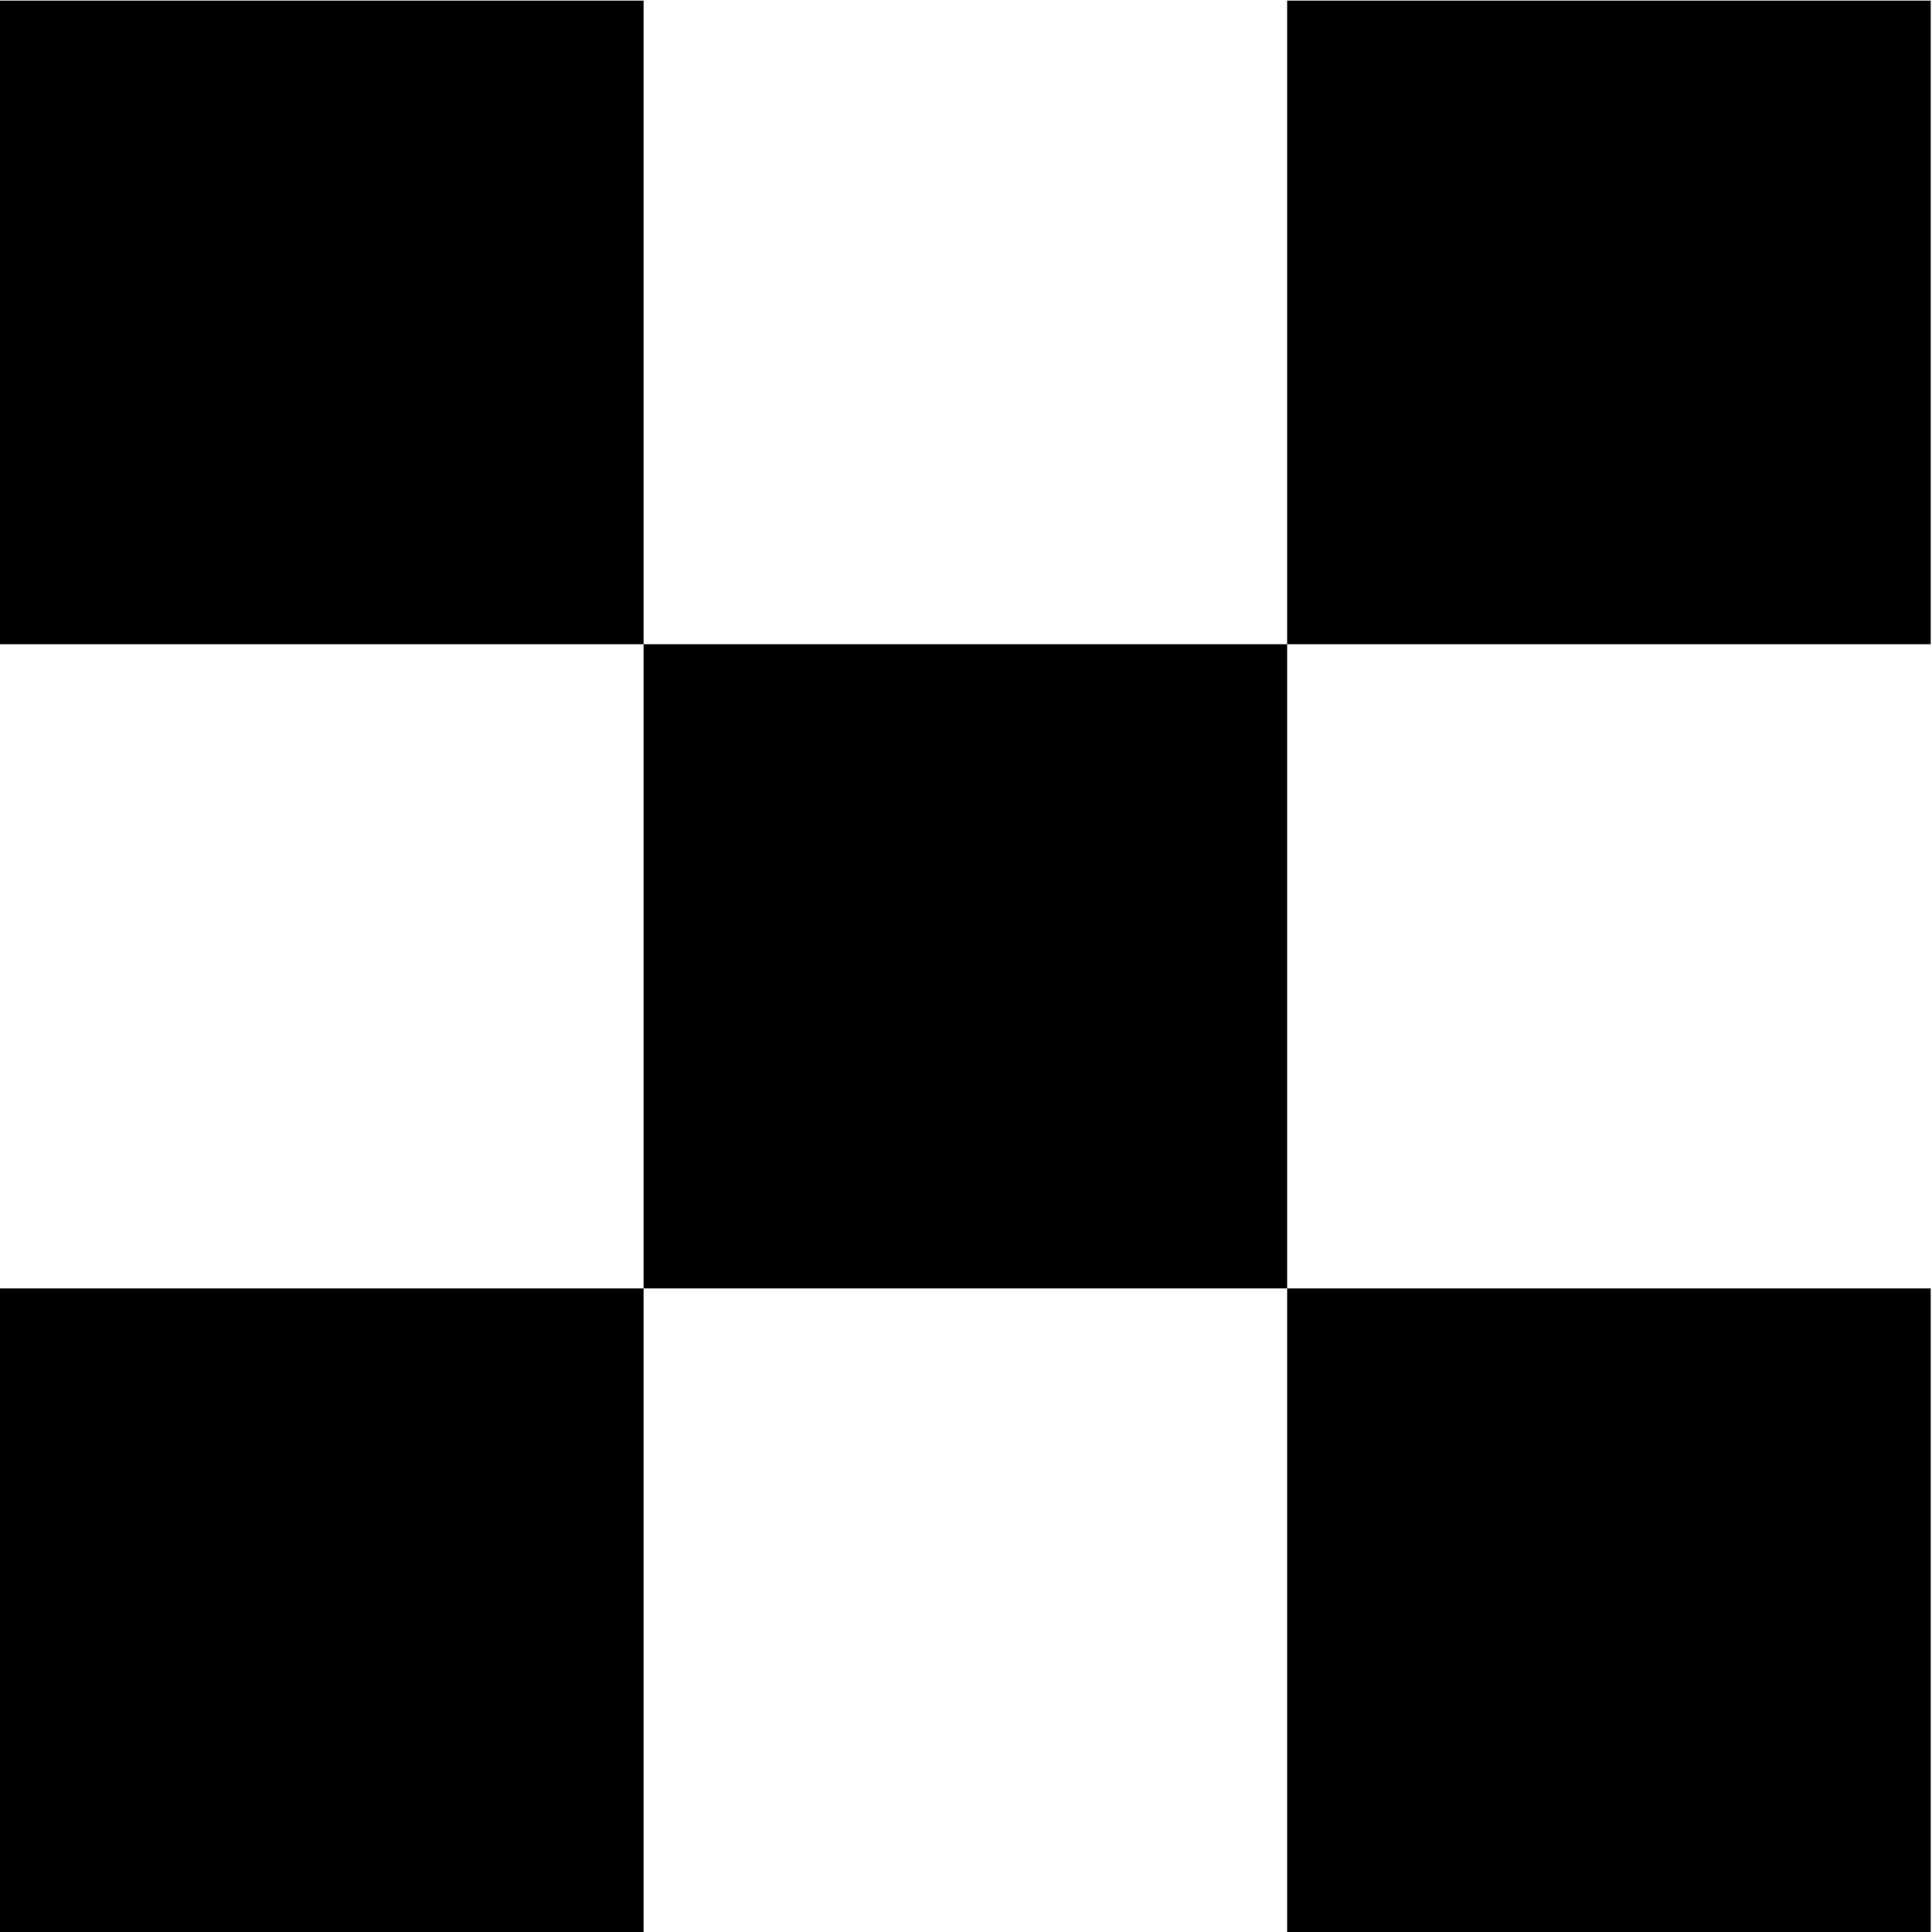
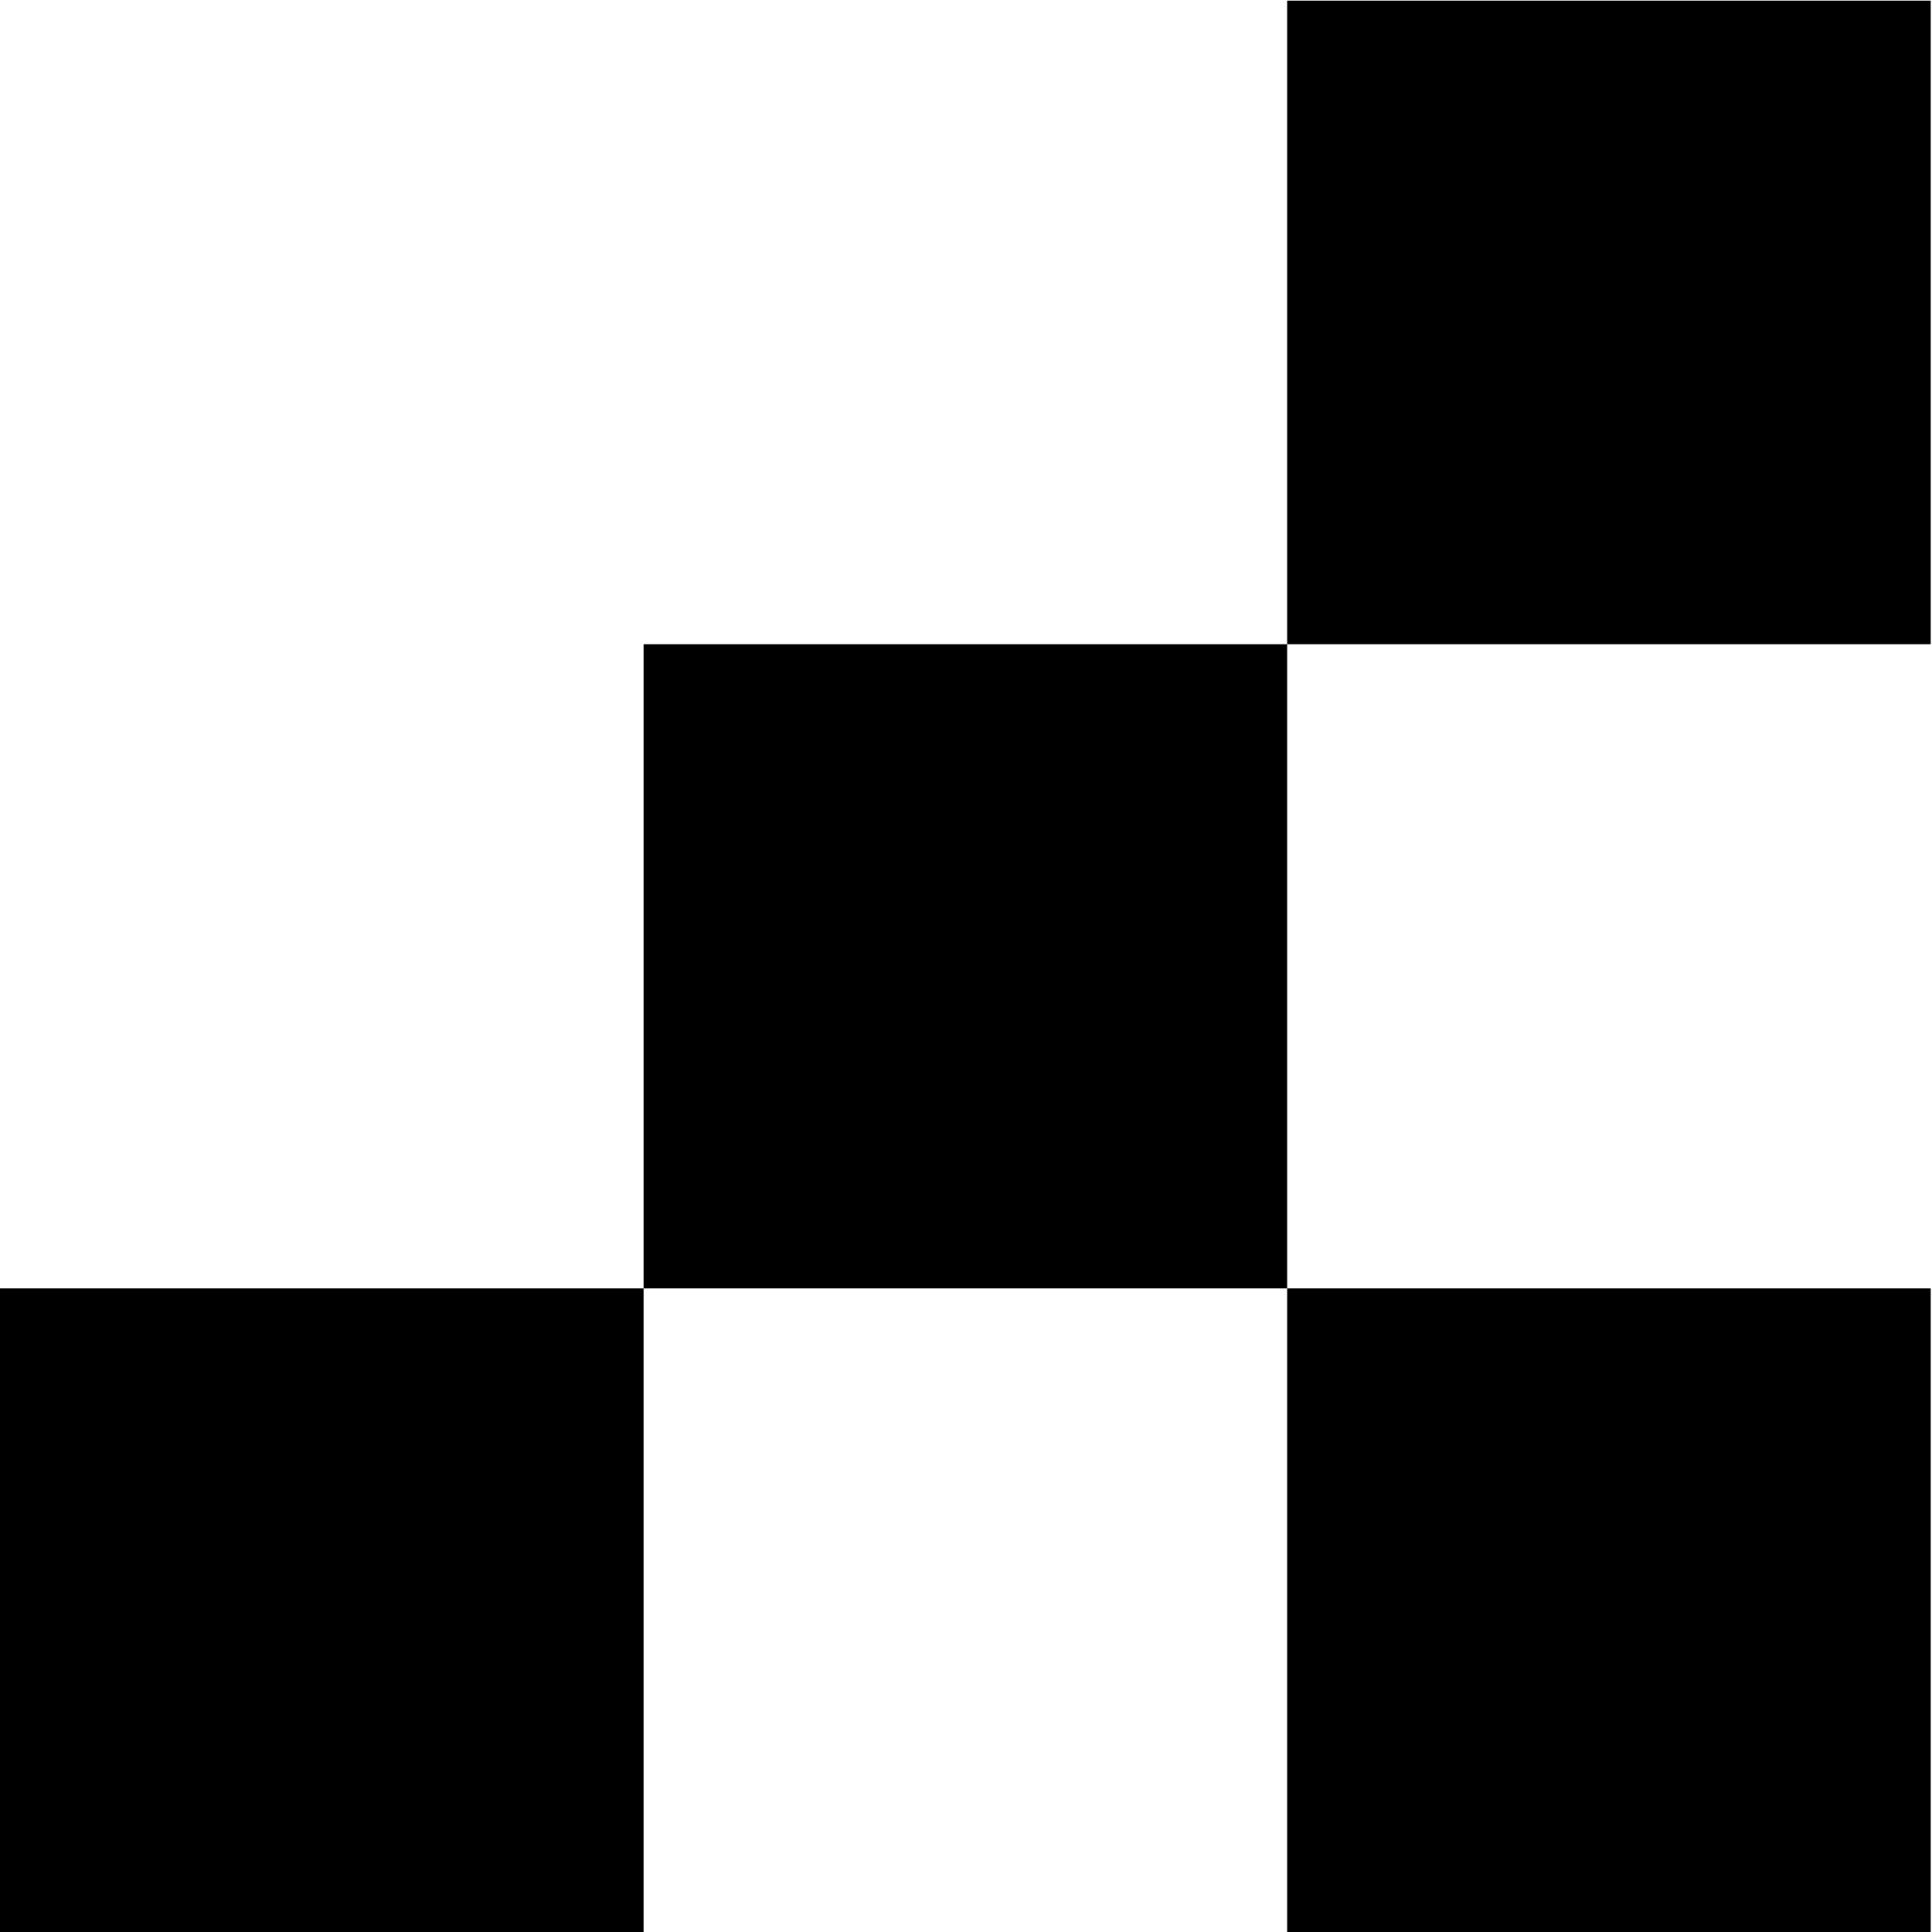
<svg xmlns="http://www.w3.org/2000/svg" fill-rule="evenodd" height="490.455" preserveAspectRatio="none" stroke-linecap="round" viewBox="0 0 3035 3035" width="490.455">
-   <path d="M1011 1012V1H-1v1011h1012zm1011 1012V1012H1011v1012h1011zM1011 3035V2024H-1v1011h1012zm2022-2023V1H2022v1011h1011zm0 2023V2024H2022v1011h1011z" style="stroke:none;fill:#000" />
+   <path d="M1011 1012V1v1011h1012zm1011 1012V1012H1011v1012h1011zM1011 3035V2024H-1v1011h1012zm2022-2023V1H2022v1011h1011zm0 2023V2024H2022v1011h1011z" style="stroke:none;fill:#000" />
</svg>